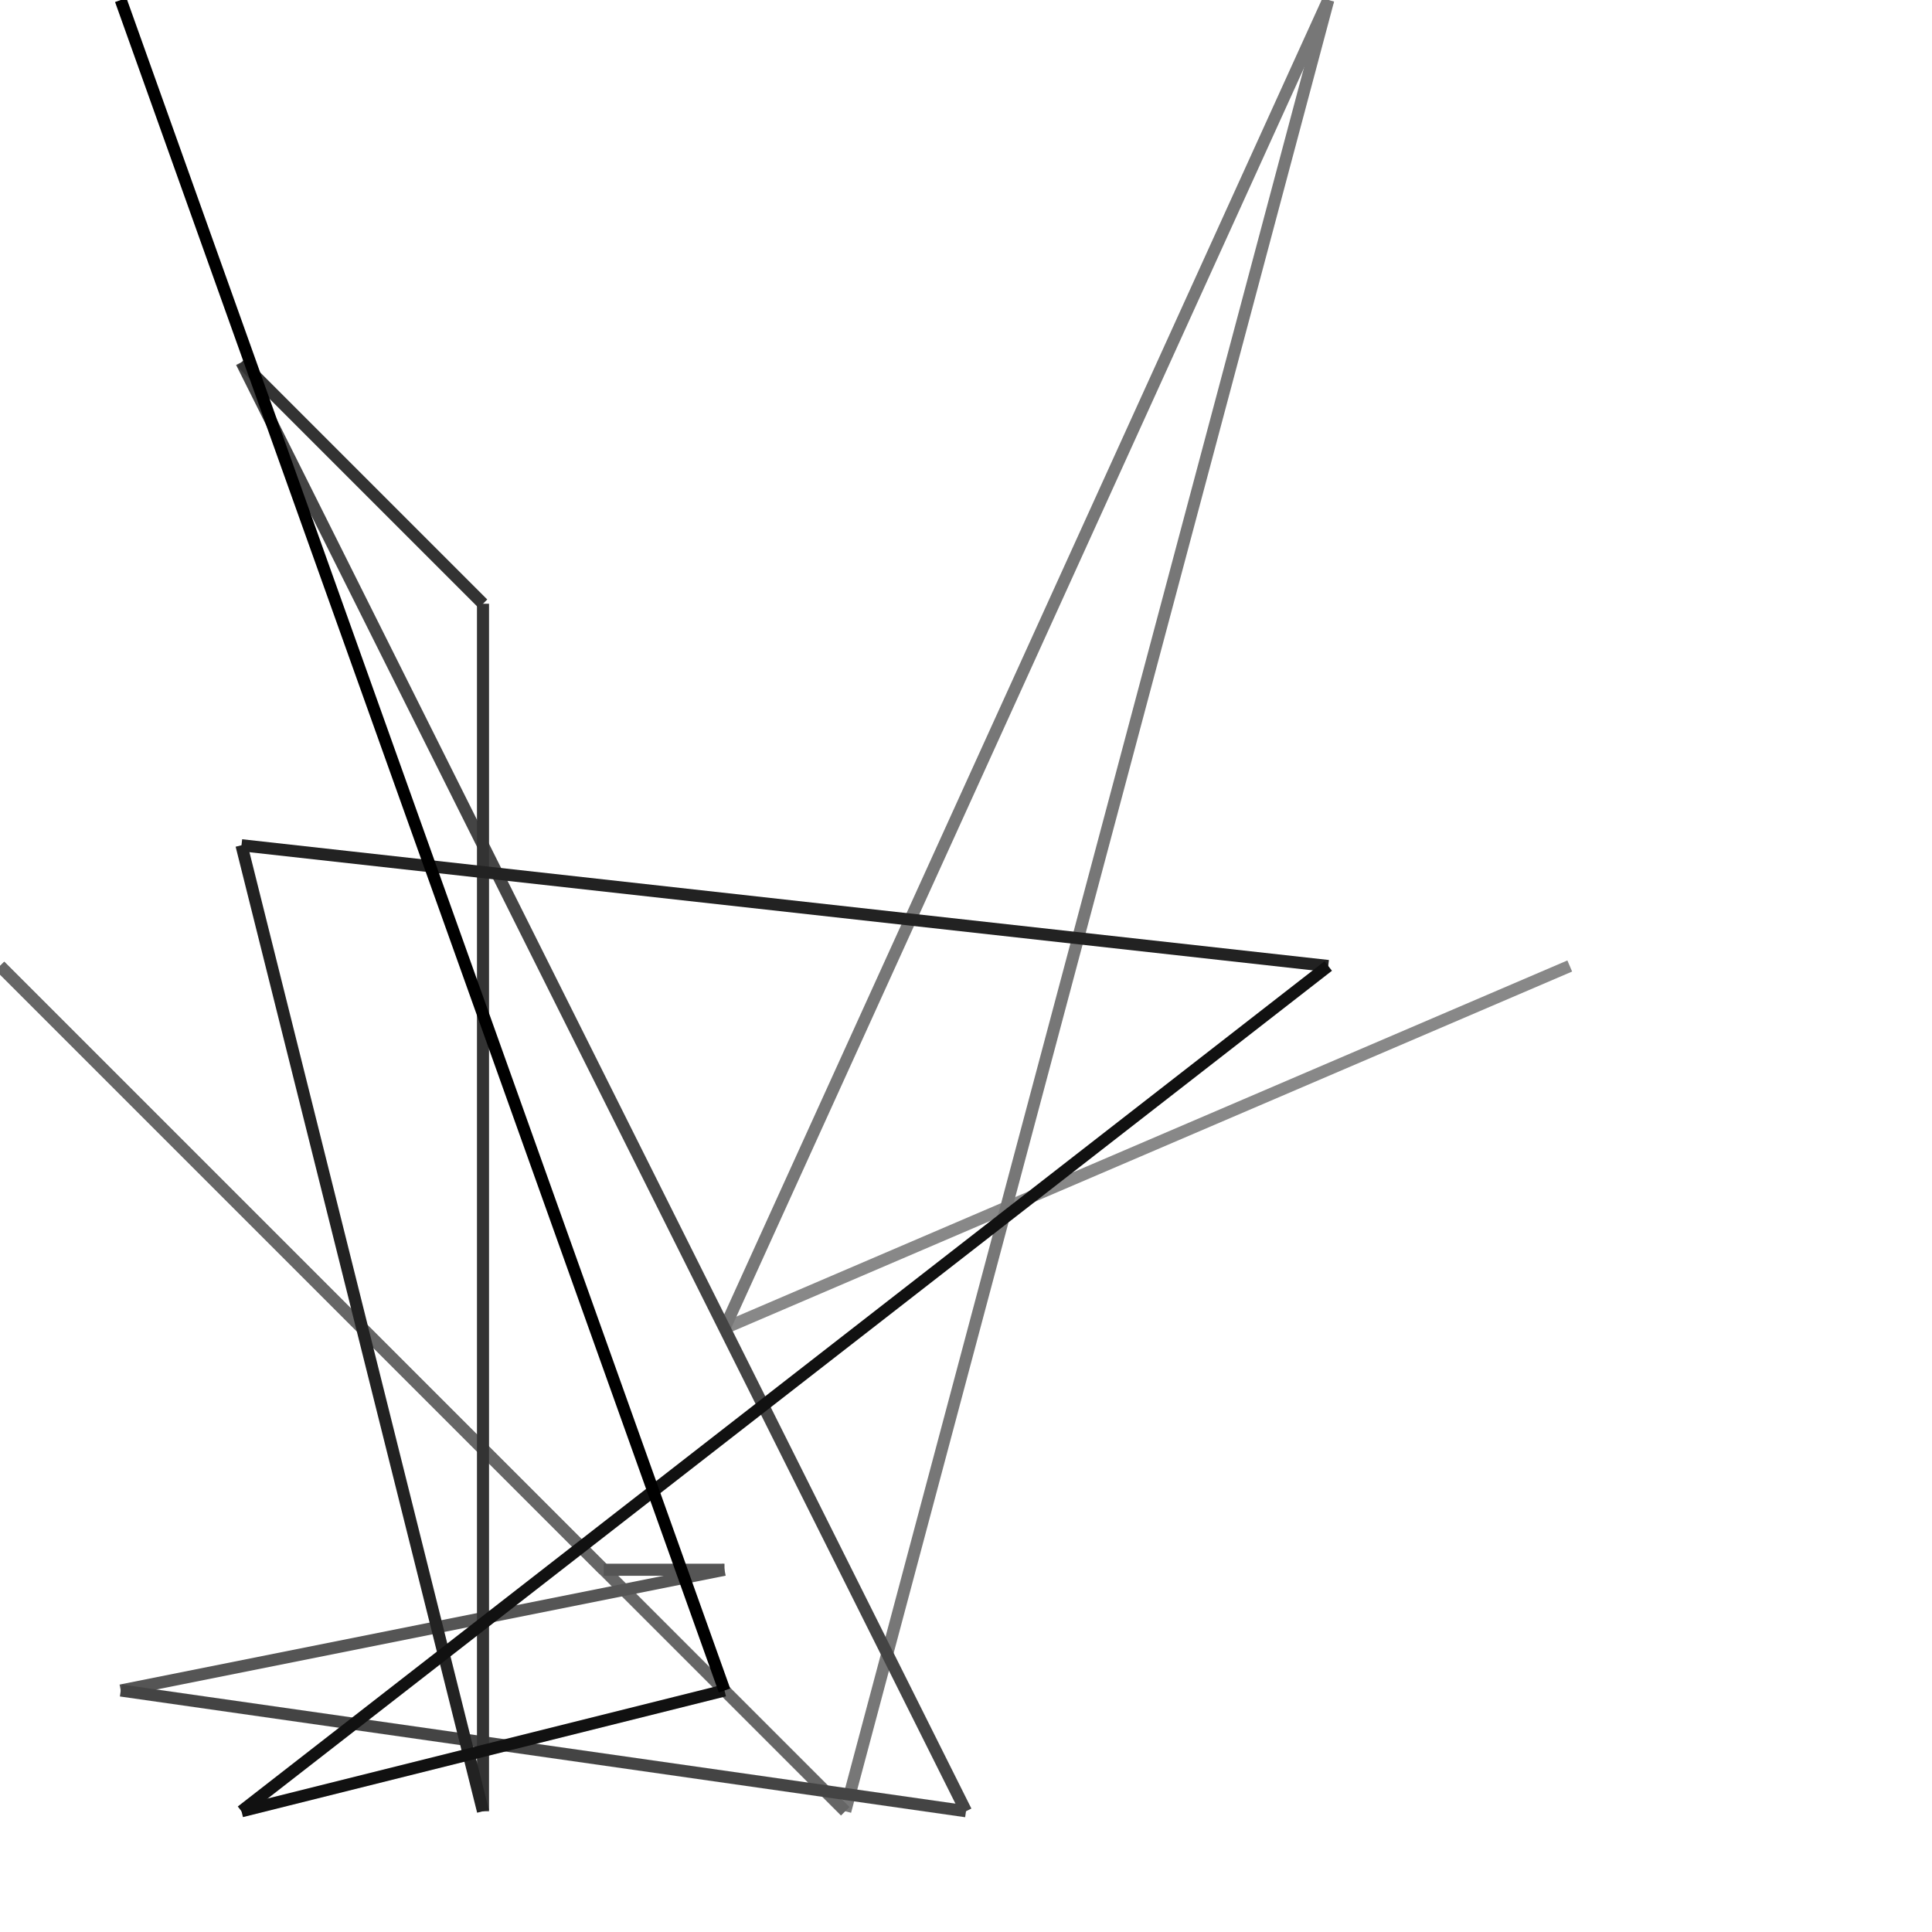
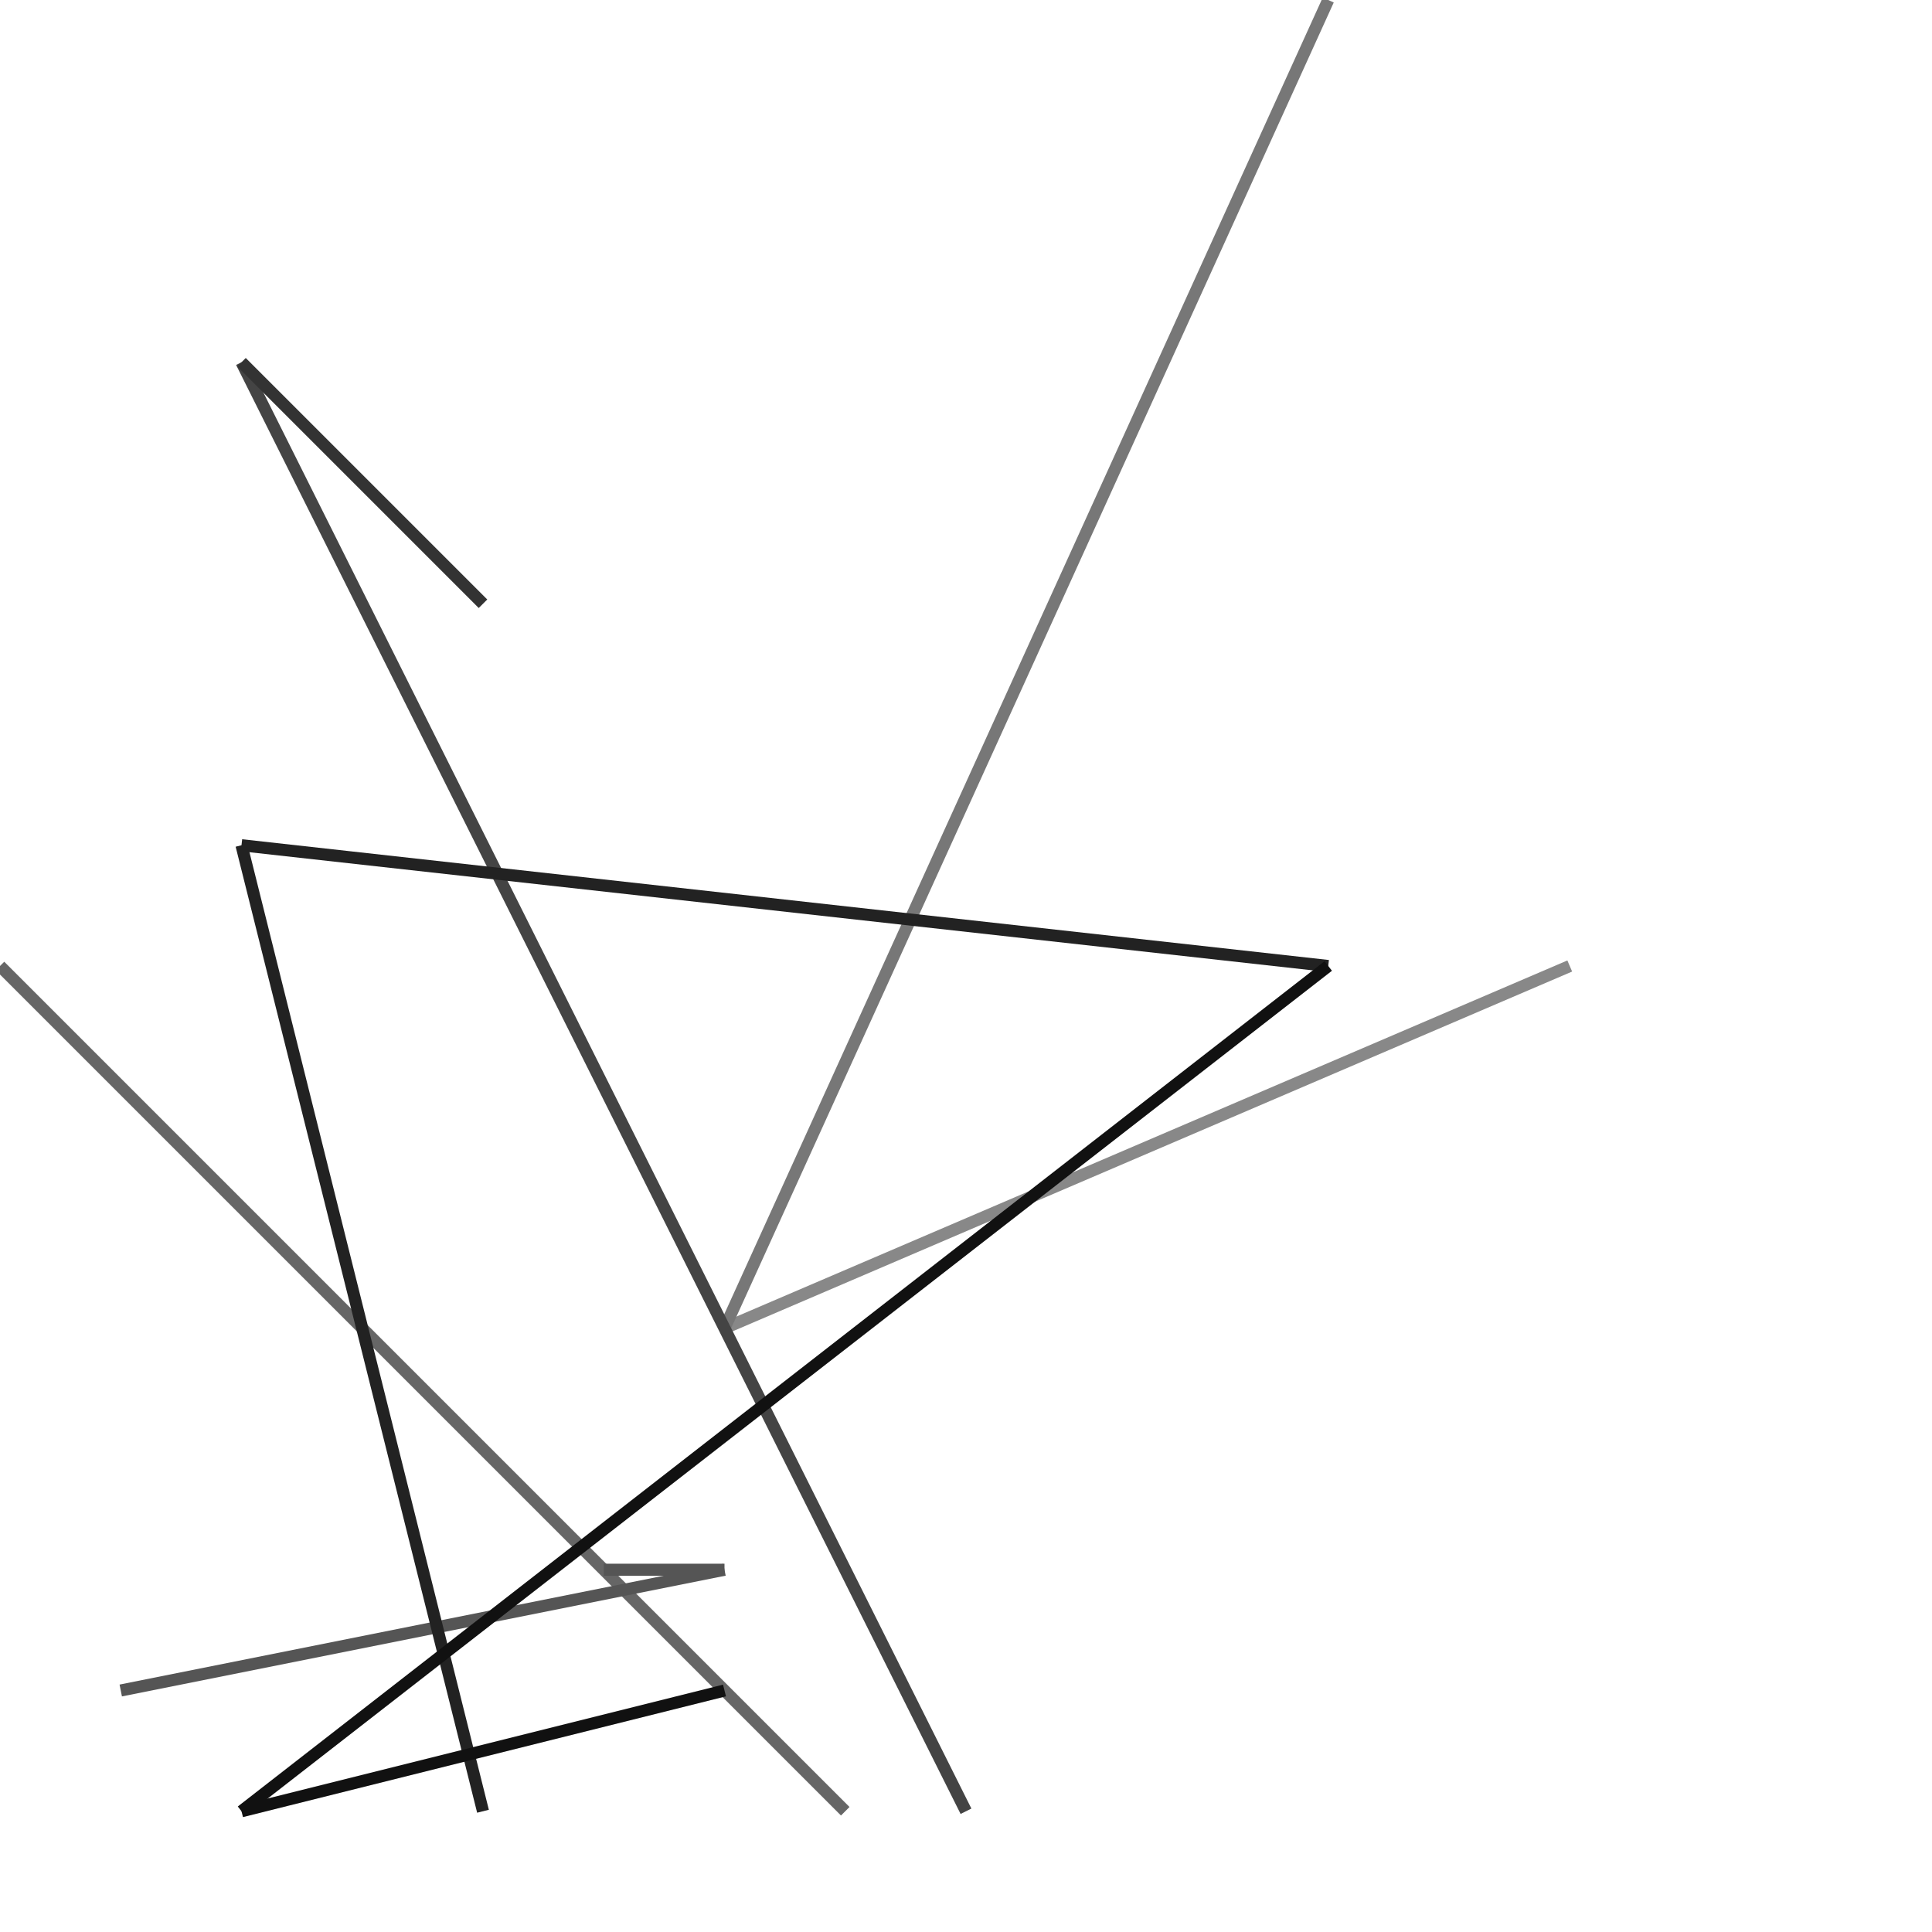
<svg xmlns="http://www.w3.org/2000/svg" version="1.1" width="160" height="160">
  <title>Bienvenue!</title>
  <desc>Gribouilli de blog.egaetan.me</desc>
  <line x1="130" y1="80" x2="60" y2="110" stroke="#888" />
  <line x1="60" y1="110" x2="110" y2="0" stroke="#777" />
-   <line x1="110" y1="0" x2="70" y2="150" stroke="#777" />
  <line x1="70" y1="150" x2="0" y2="80" stroke="#666" />
-   <line x1="0" y1="80" x2="50" y2="130" stroke="#666" />
  <line x1="50" y1="130" x2="60" y2="130" stroke="#555" />
  <line x1="60" y1="130" x2="10" y2="140" stroke="#555" />
-   <line x1="10" y1="140" x2="80" y2="150" stroke="#444" />
  <line x1="80" y1="150" x2="20" y2="30" stroke="#444" />
  <line x1="20" y1="30" x2="40" y2="50" stroke="#333" />
-   <line x1="40" y1="50" x2="40" y2="150" stroke="#333" />
  <line x1="40" y1="150" x2="20" y2="70" stroke="#222" />
  <line x1="20" y1="70" x2="110" y2="80" stroke="#222" />
  <line x1="110" y1="80" x2="20" y2="150" stroke="#111" />
  <line x1="20" y1="150" x2="60" y2="140" stroke="#111" />
-   <line x1="60" y1="140" x2="10" y2="0" stroke="#000" />
</svg>